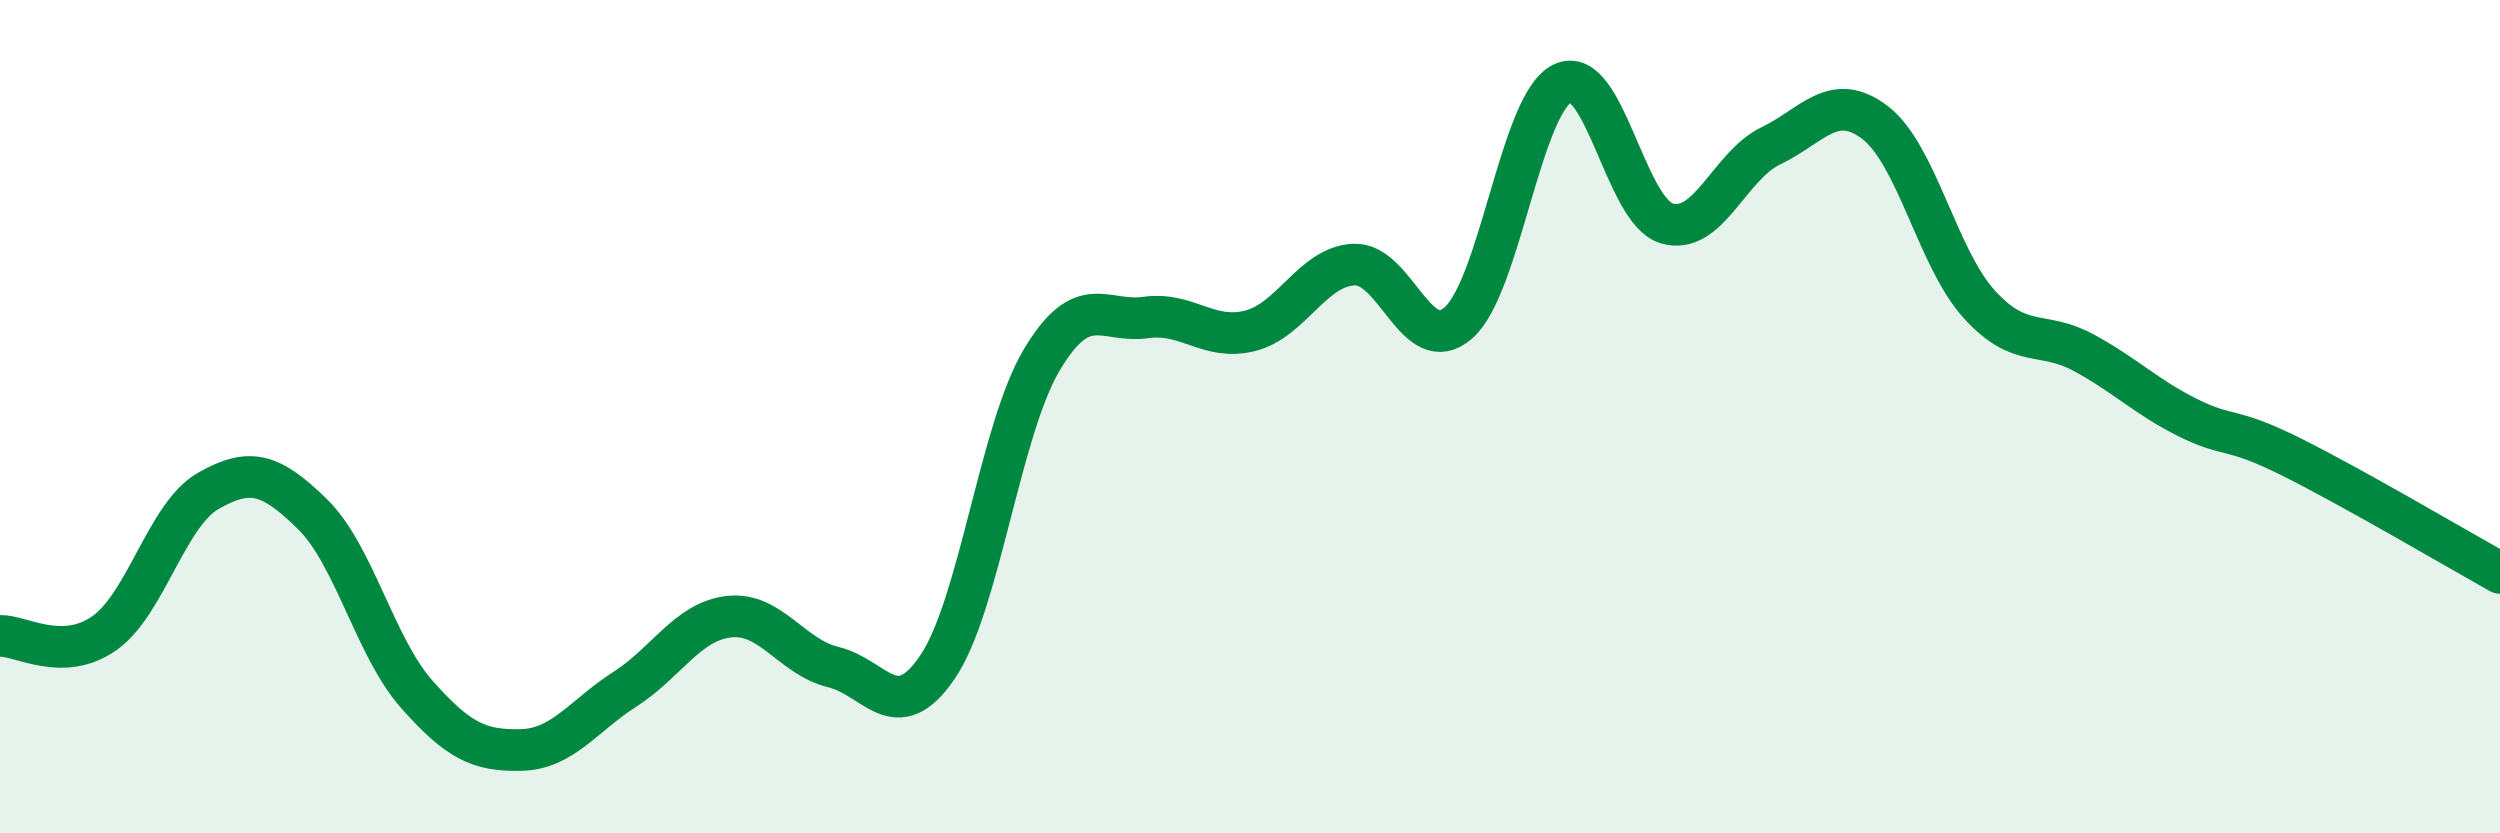
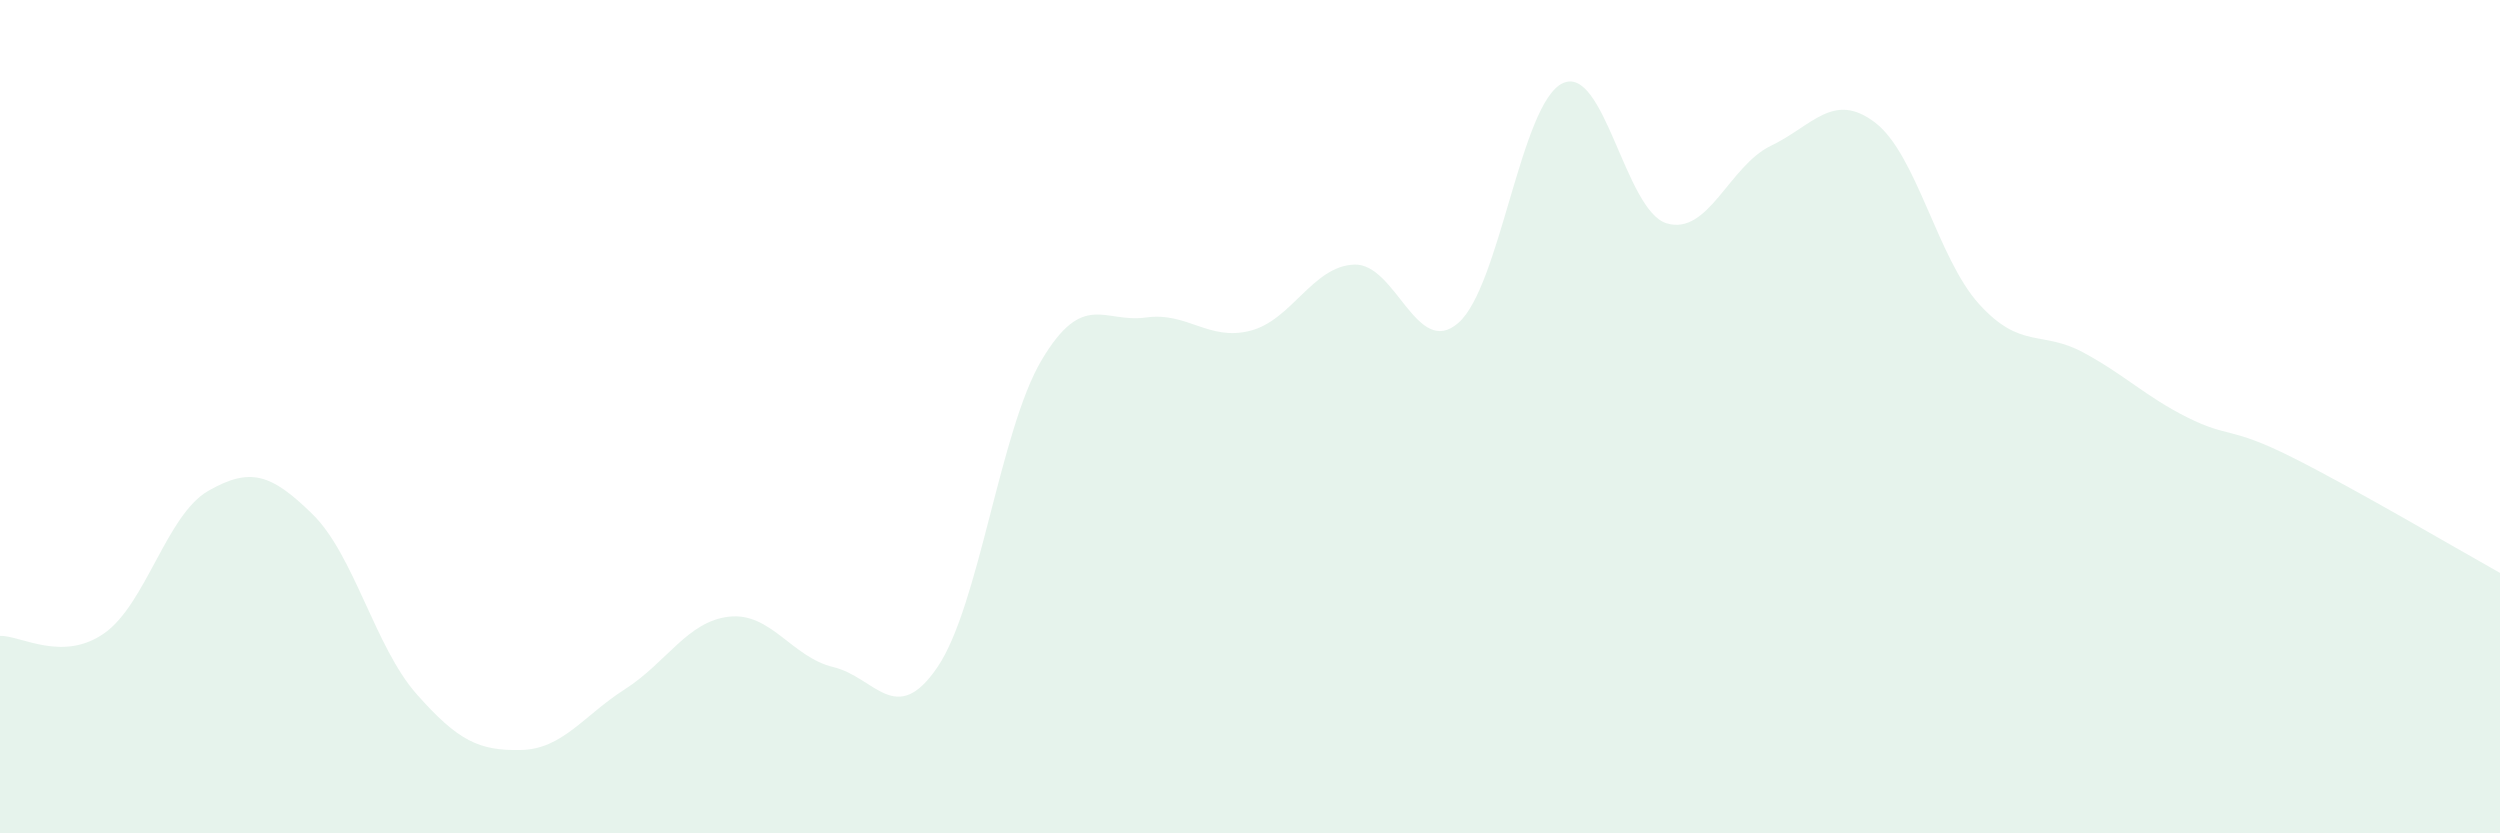
<svg xmlns="http://www.w3.org/2000/svg" width="60" height="20" viewBox="0 0 60 20">
  <path d="M 0,15.26 C 0.5,15.25 1.5,15.9 2.5,15.2 C 3.5,14.5 4,12.35 5,11.78 C 6,11.21 6.5,11.36 7.5,12.34 C 8.5,13.32 9,15.53 10,16.66 C 11,17.79 11.5,18.02 12.5,18 C 13.5,17.98 14,17.18 15,16.54 C 16,15.9 16.5,14.91 17.5,14.8 C 18.5,14.69 19,15.77 20,16.01 C 21,16.25 21.5,17.48 22.5,16.01 C 23.5,14.54 24,10.32 25,8.64 C 26,6.96 26.5,7.76 27.5,7.62 C 28.5,7.48 29,8.19 30,7.94 C 31,7.69 31.5,6.39 32.5,6.35 C 33.5,6.31 34,8.62 35,7.75 C 36,6.88 36.5,2.48 37.5,2 C 38.5,1.52 39,5.06 40,5.36 C 41,5.66 41.5,3.98 42.5,3.5 C 43.5,3.02 44,2.18 45,2.94 C 46,3.7 46.5,6.2 47.5,7.3 C 48.5,8.4 49,7.92 50,8.46 C 51,9 51.5,9.52 52.5,10.02 C 53.5,10.52 53.5,10.22 55,10.97 C 56.5,11.72 59,13.19 60,13.75L60 20L0 20Z" fill="#008740" opacity="0.1" stroke-linecap="round" stroke-linejoin="round" />
-   <path d="M 0,15.26 C 0.5,15.25 1.5,15.9 2.5,15.2 C 3.5,14.5 4,12.35 5,11.78 C 6,11.21 6.5,11.36 7.5,12.34 C 8.5,13.32 9,15.53 10,16.66 C 11,17.79 11.5,18.02 12.5,18 C 13.5,17.98 14,17.18 15,16.54 C 16,15.9 16.5,14.91 17.5,14.8 C 18.5,14.69 19,15.77 20,16.01 C 21,16.25 21.5,17.48 22.5,16.01 C 23.5,14.54 24,10.32 25,8.64 C 26,6.96 26.5,7.76 27.5,7.62 C 28.5,7.48 29,8.19 30,7.94 C 31,7.69 31.5,6.39 32.5,6.35 C 33.5,6.31 34,8.62 35,7.75 C 36,6.88 36.5,2.48 37.5,2 C 38.5,1.52 39,5.06 40,5.36 C 41,5.66 41.5,3.98 42.5,3.5 C 43.5,3.02 44,2.18 45,2.94 C 46,3.7 46.5,6.2 47.5,7.3 C 48.5,8.4 49,7.92 50,8.46 C 51,9 51.5,9.52 52.5,10.02 C 53.5,10.52 53.5,10.22 55,10.97 C 56.5,11.72 59,13.19 60,13.75" stroke="#008740" stroke-width="1" fill="none" stroke-linecap="round" stroke-linejoin="round" />
</svg>